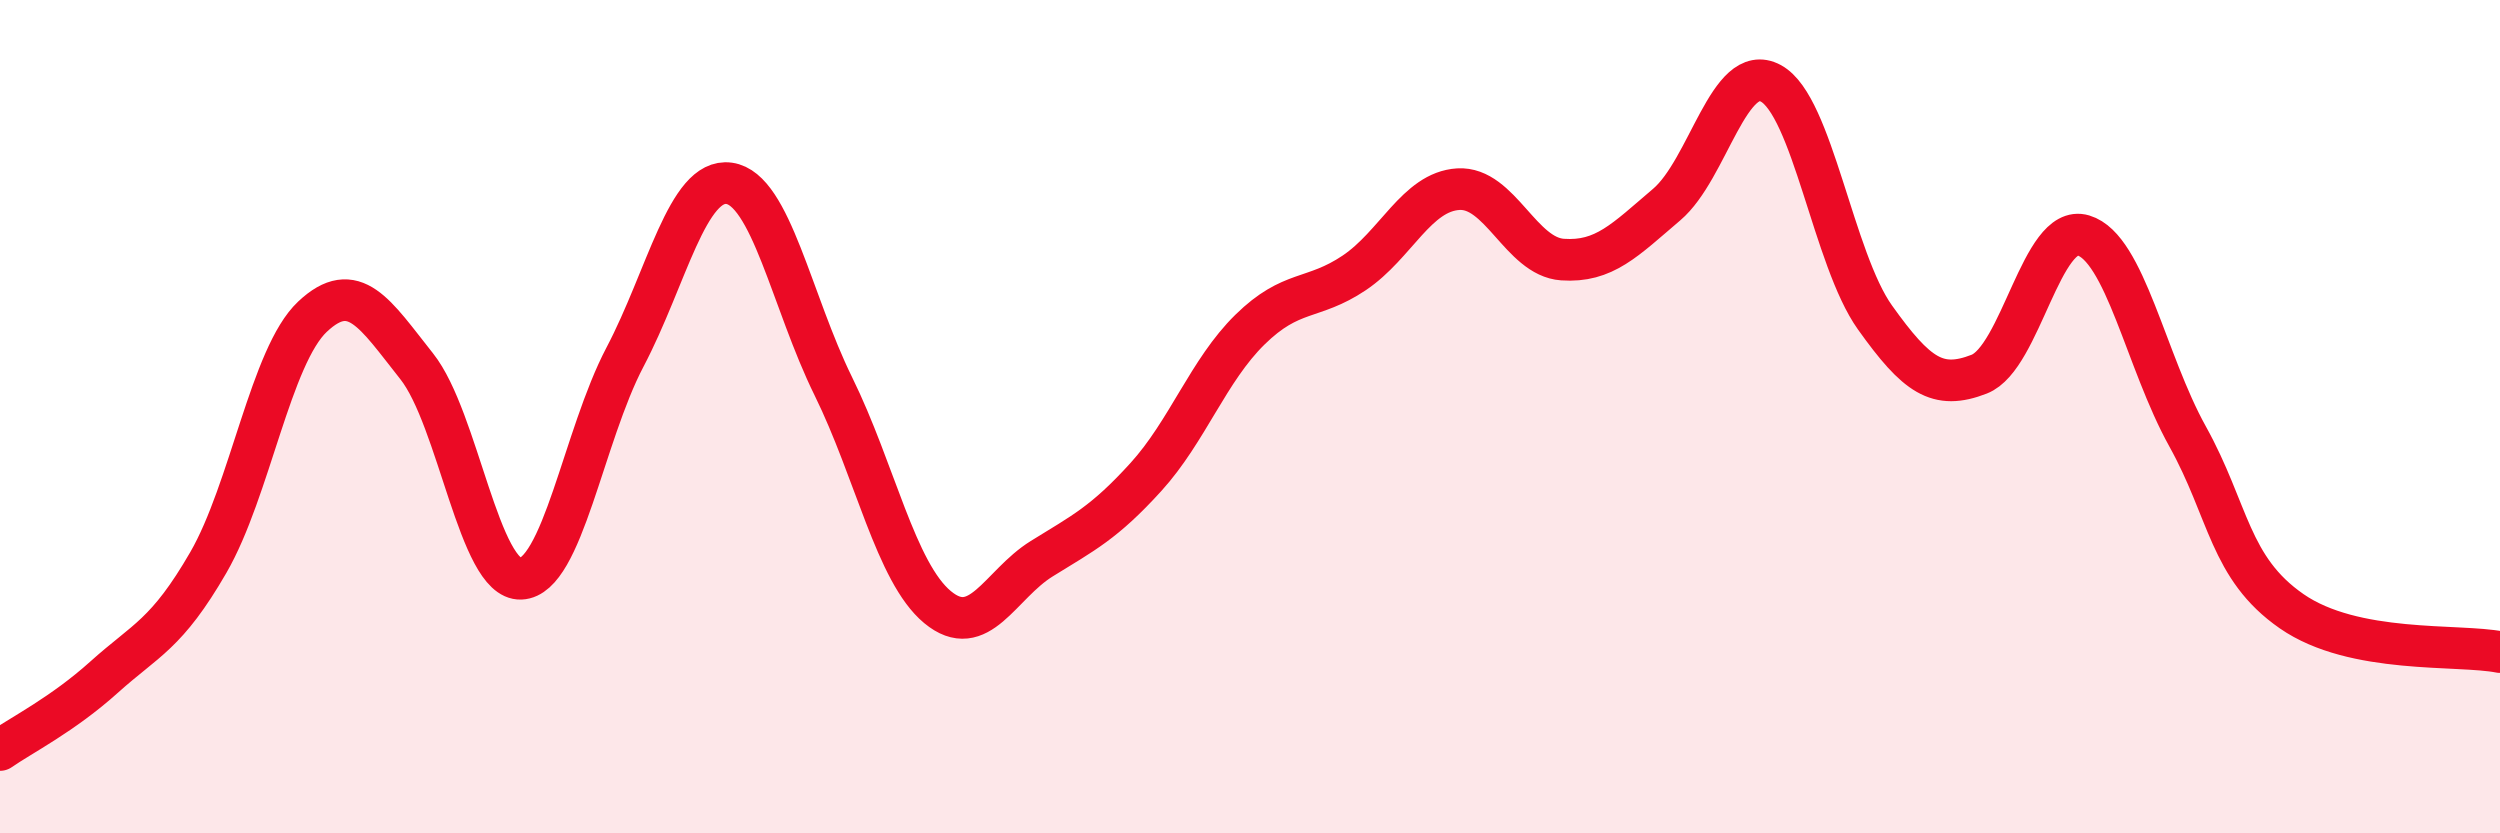
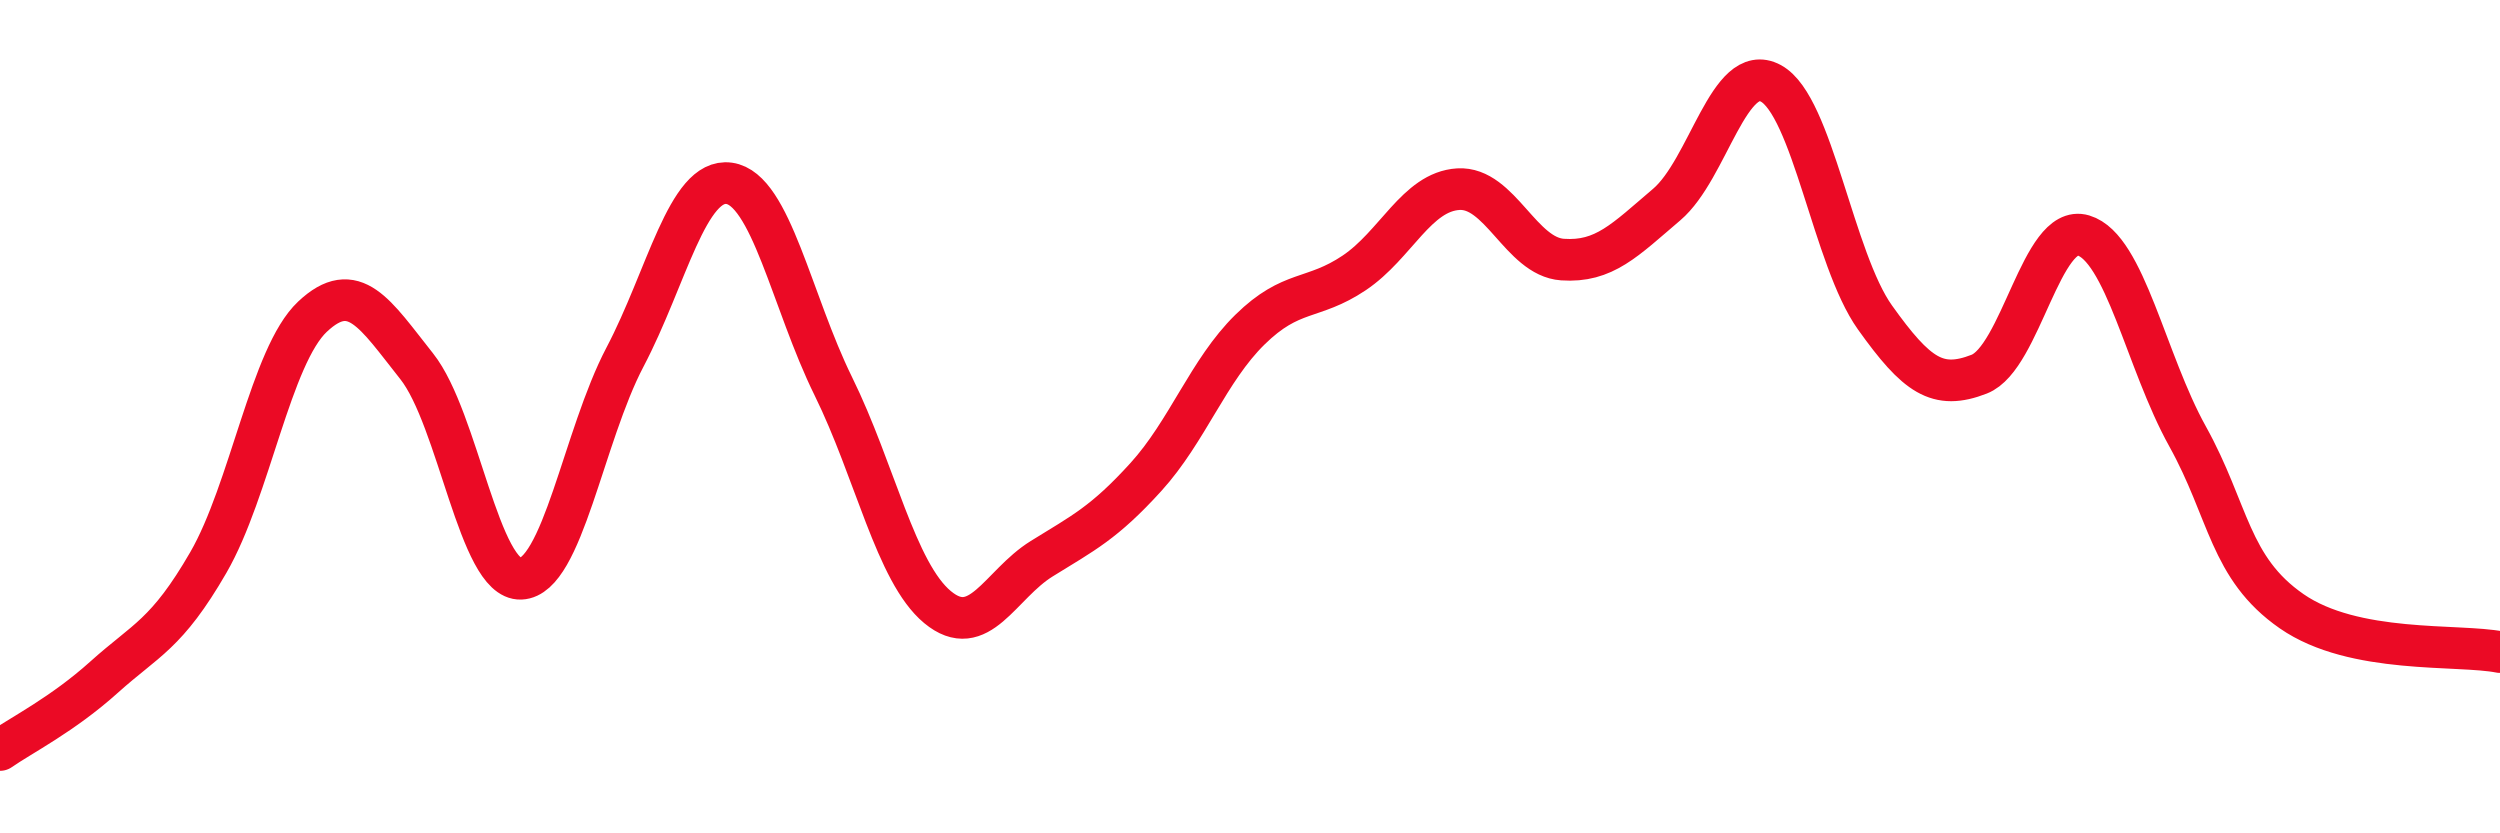
<svg xmlns="http://www.w3.org/2000/svg" width="60" height="20" viewBox="0 0 60 20">
-   <path d="M 0,18 C 0.5,17.65 1.5,17.15 2.5,16.25 C 3.5,15.35 4,15.23 5,13.5 C 6,11.77 6.5,8.54 7.5,7.6 C 8.5,6.66 9,7.53 10,8.79 C 11,10.05 11.5,13.93 12.5,13.89 C 13.5,13.85 14,10.47 15,8.57 C 16,6.67 16.5,4.26 17.5,4.4 C 18.5,4.54 19,7.24 20,9.27 C 21,11.3 21.5,13.74 22.5,14.57 C 23.5,15.4 24,14.03 25,13.41 C 26,12.79 26.5,12.55 27.5,11.45 C 28.5,10.35 29,8.89 30,7.91 C 31,6.93 31.5,7.22 32.5,6.55 C 33.5,5.88 34,4.6 35,4.54 C 36,4.48 36.5,6.16 37.5,6.23 C 38.5,6.3 39,5.76 40,4.91 C 41,4.06 41.5,1.46 42.5,2 C 43.5,2.54 44,6.22 45,7.62 C 46,9.02 46.5,9.37 47.5,8.98 C 48.5,8.59 49,5.35 50,5.65 C 51,5.95 51.5,8.67 52.5,10.47 C 53.5,12.27 53.5,13.63 55,14.67 C 56.5,15.71 59,15.45 60,15.65L60 20L0 20Z" fill="#EB0A25" opacity="0.1" stroke-linecap="round" stroke-linejoin="round" />
  <path d="M 0,18 C 0.5,17.65 1.5,17.15 2.5,16.25 C 3.5,15.35 4,15.23 5,13.5 C 6,11.77 6.5,8.54 7.5,7.6 C 8.5,6.66 9,7.53 10,8.79 C 11,10.05 11.5,13.93 12.5,13.89 C 13.5,13.85 14,10.47 15,8.57 C 16,6.67 16.5,4.26 17.5,4.4 C 18.5,4.54 19,7.24 20,9.27 C 21,11.3 21.5,13.74 22.5,14.57 C 23.5,15.4 24,14.03 25,13.41 C 26,12.79 26.5,12.55 27.5,11.45 C 28.5,10.35 29,8.89 30,7.91 C 31,6.93 31.5,7.22 32.5,6.55 C 33.5,5.88 34,4.6 35,4.54 C 36,4.48 36.5,6.16 37.5,6.23 C 38.5,6.3 39,5.76 40,4.91 C 41,4.06 41.5,1.46 42.5,2 C 43.5,2.54 44,6.22 45,7.62 C 46,9.02 46.5,9.37 47.5,8.98 C 48.5,8.59 49,5.35 50,5.65 C 51,5.95 51.5,8.67 52.5,10.47 C 53.5,12.27 53.5,13.63 55,14.67 C 56.5,15.71 59,15.45 60,15.65" stroke="#EB0A25" stroke-width="1" fill="none" stroke-linecap="round" stroke-linejoin="round" />
</svg>